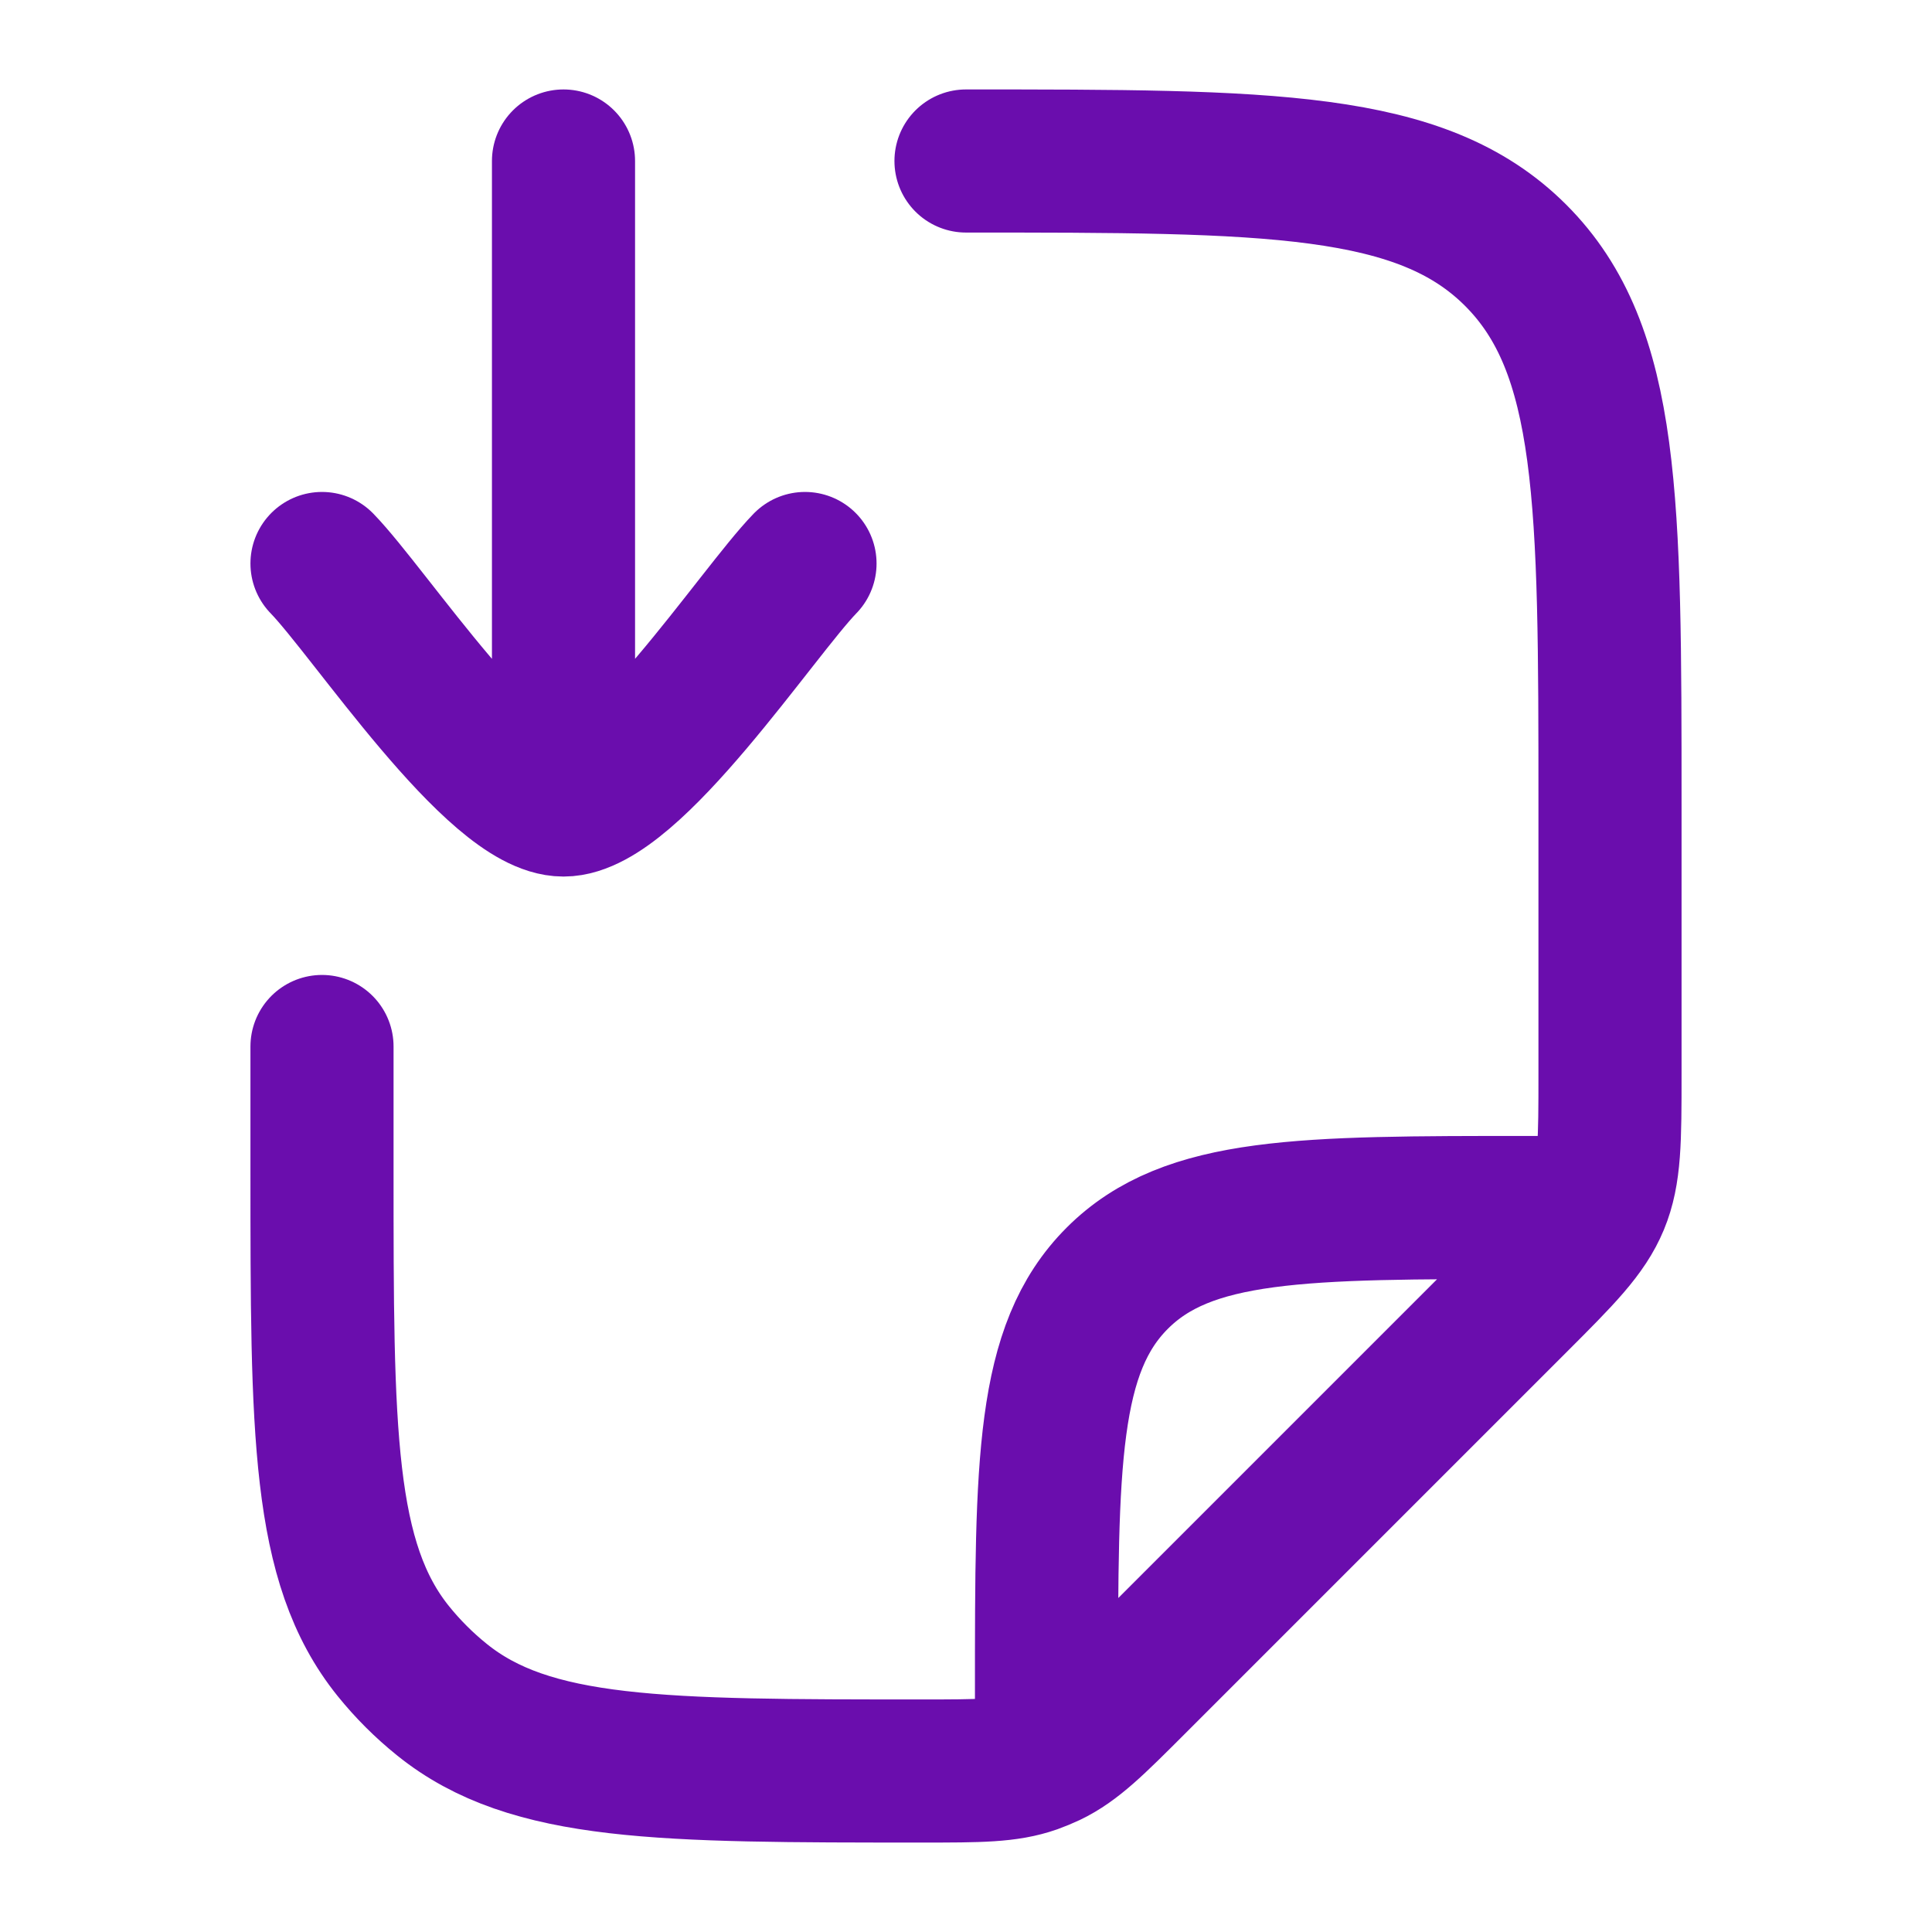
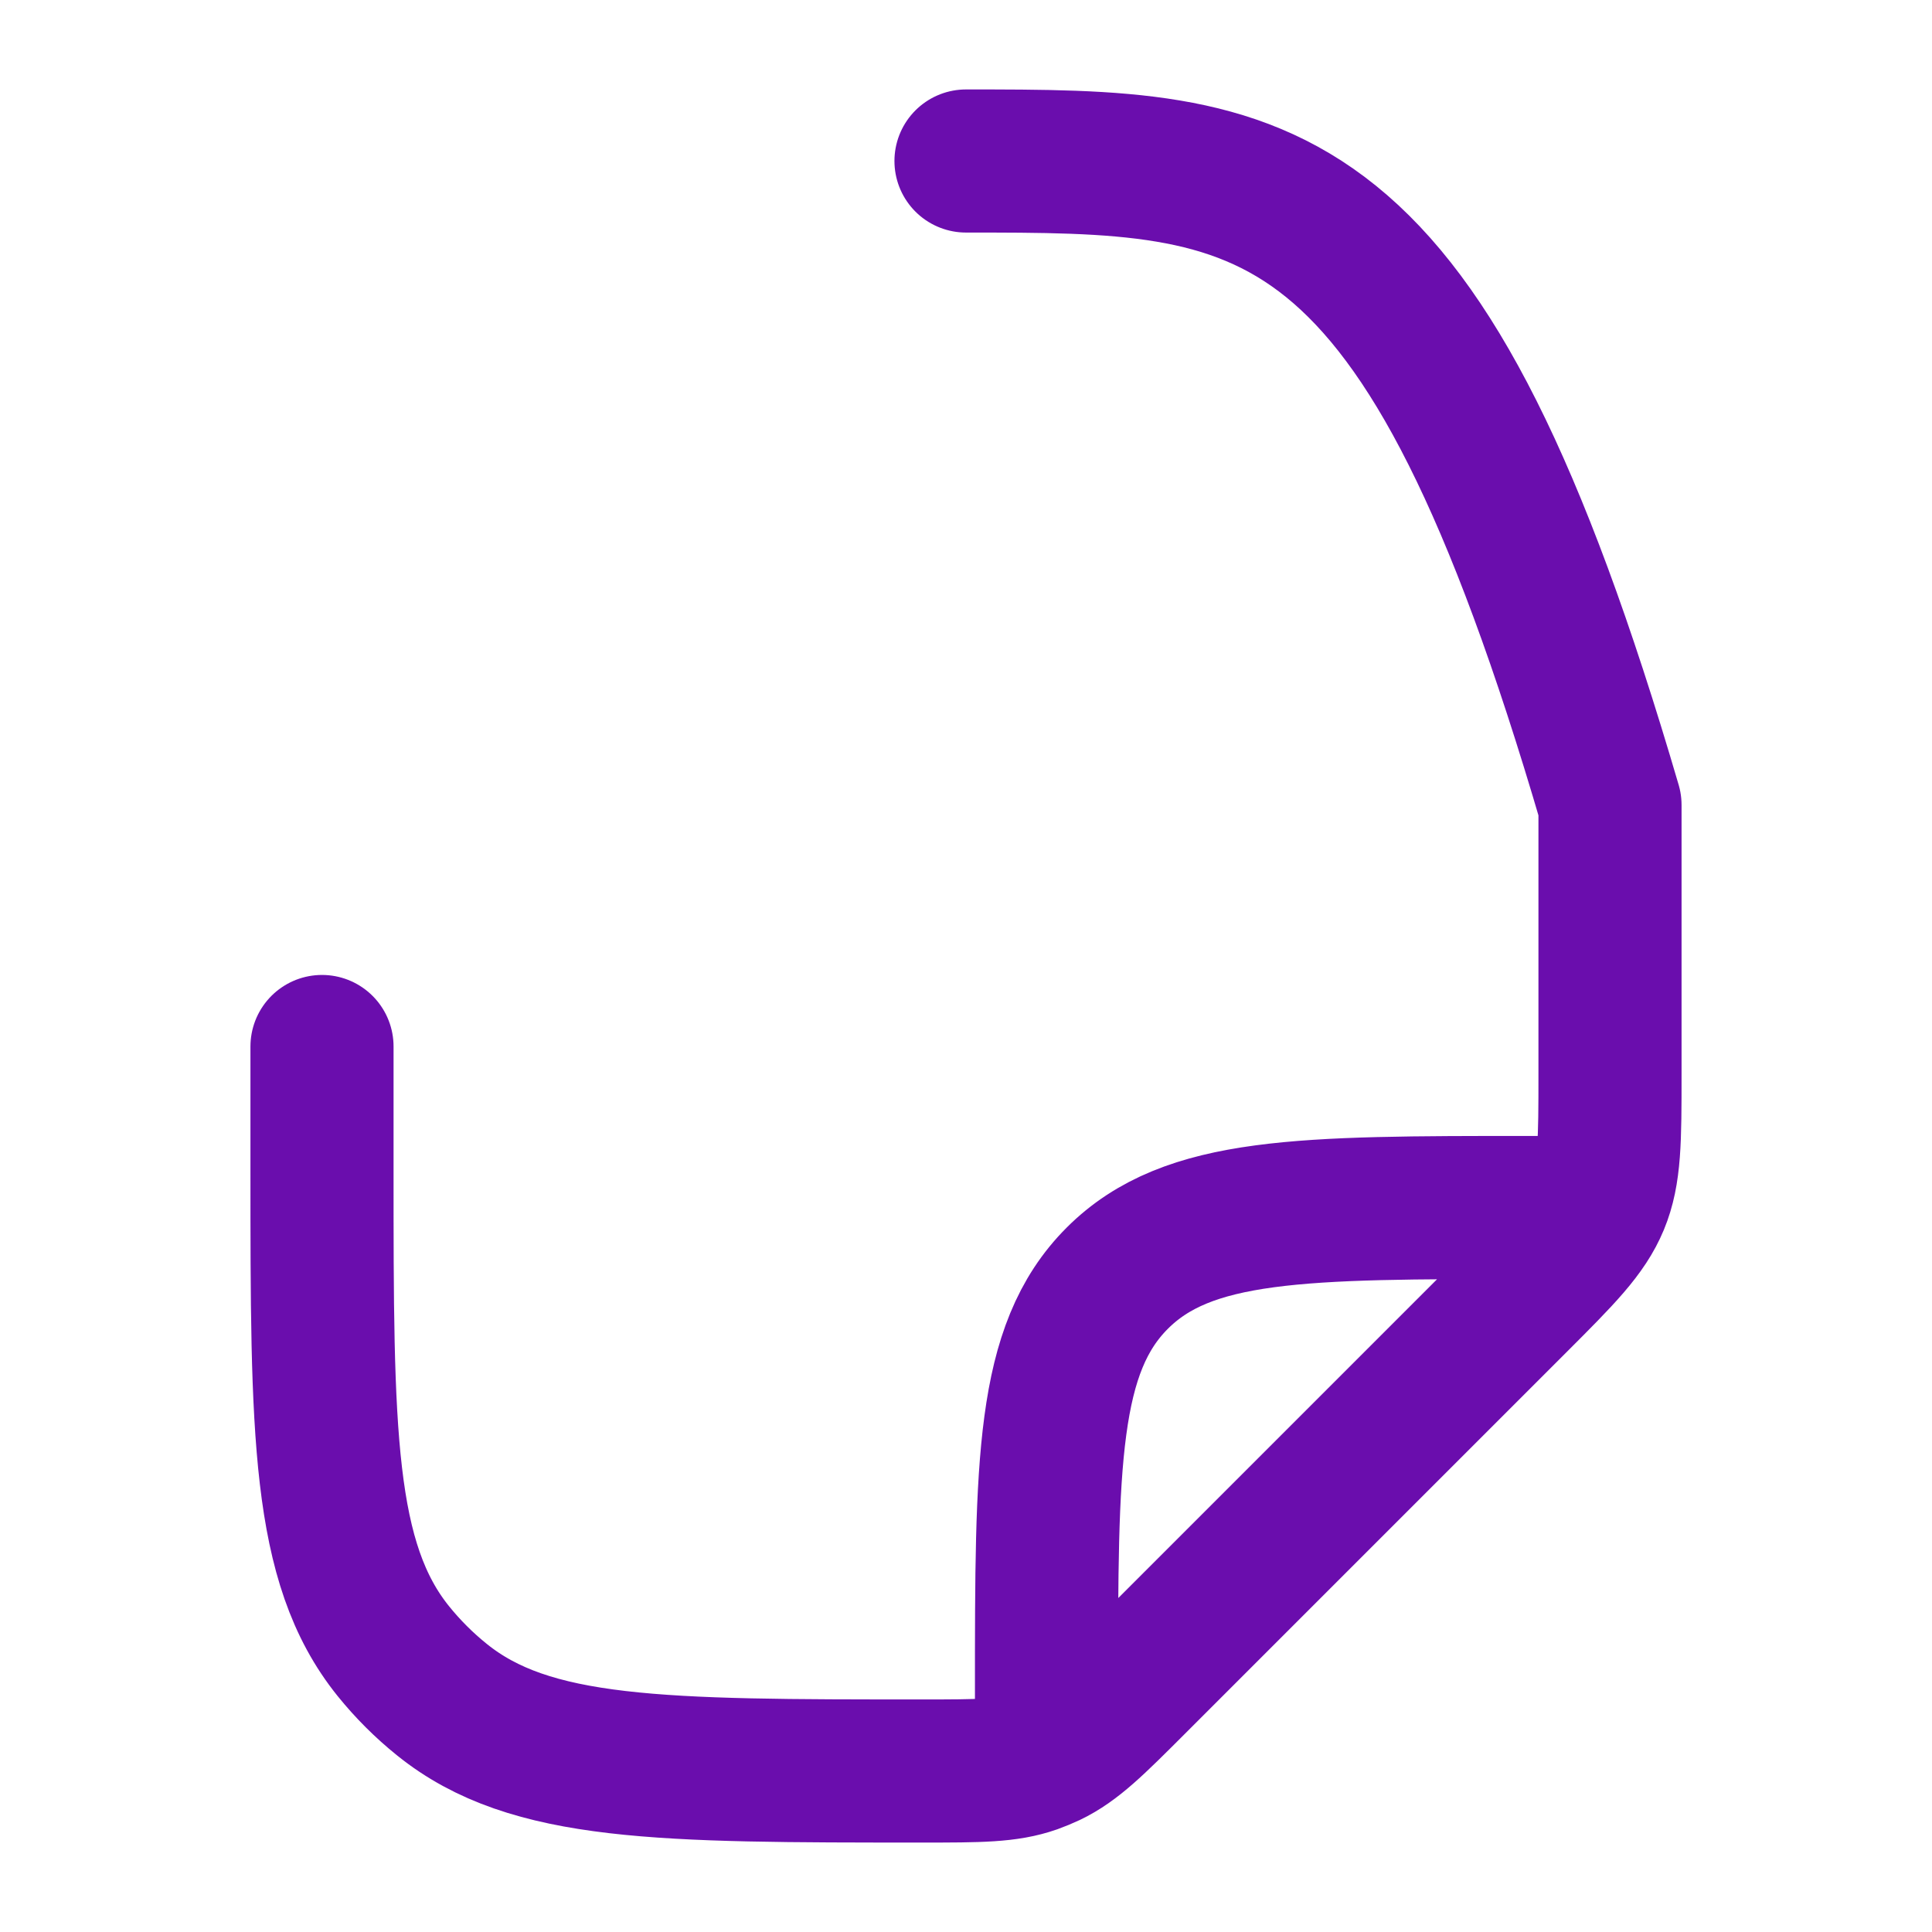
<svg xmlns="http://www.w3.org/2000/svg" width="27" height="27" viewBox="0 0 27 27" fill="none">
-   <path d="M4.5 7.875C5.164 8.558 6.93 11.25 7.875 11.25C8.82 11.25 10.586 8.558 11.25 7.875M7.875 10.125V2.25" stroke="#6A0DAD" stroke-width="2" stroke-linecap="round" stroke-linejoin="round" />
-   <path d="M4.5 14.625V16.362C4.5 20.013 4.5 21.838 5.497 23.075C5.698 23.324 5.926 23.552 6.176 23.753C7.412 24.75 9.237 24.75 12.888 24.75C13.682 24.75 14.078 24.75 14.442 24.622C14.517 24.595 14.591 24.564 14.664 24.53C15.012 24.363 15.292 24.083 15.853 23.522L21.182 18.193C21.832 17.543 22.157 17.218 22.329 16.804C22.5 16.391 22.5 15.931 22.5 15.011V11.25C22.5 7.007 22.5 4.886 21.182 3.568C19.864 2.25 17.743 2.25 13.5 2.25M14.625 24.188V23.625C14.625 20.443 14.625 18.852 15.614 17.863C16.602 16.875 18.193 16.875 21.375 16.875H21.938" stroke="#6A0DAD" stroke-width="2" stroke-linecap="round" stroke-linejoin="round" />
+   <path d="M4.5 14.625V16.362C4.5 20.013 4.5 21.838 5.497 23.075C5.698 23.324 5.926 23.552 6.176 23.753C7.412 24.75 9.237 24.75 12.888 24.75C13.682 24.75 14.078 24.75 14.442 24.622C14.517 24.595 14.591 24.564 14.664 24.53C15.012 24.363 15.292 24.083 15.853 23.522L21.182 18.193C21.832 17.543 22.157 17.218 22.329 16.804C22.5 16.391 22.5 15.931 22.5 15.011V11.25C19.864 2.25 17.743 2.25 13.5 2.25M14.625 24.188V23.625C14.625 20.443 14.625 18.852 15.614 17.863C16.602 16.875 18.193 16.875 21.375 16.875H21.938" stroke="#6A0DAD" stroke-width="2" stroke-linecap="round" stroke-linejoin="round" />
</svg>